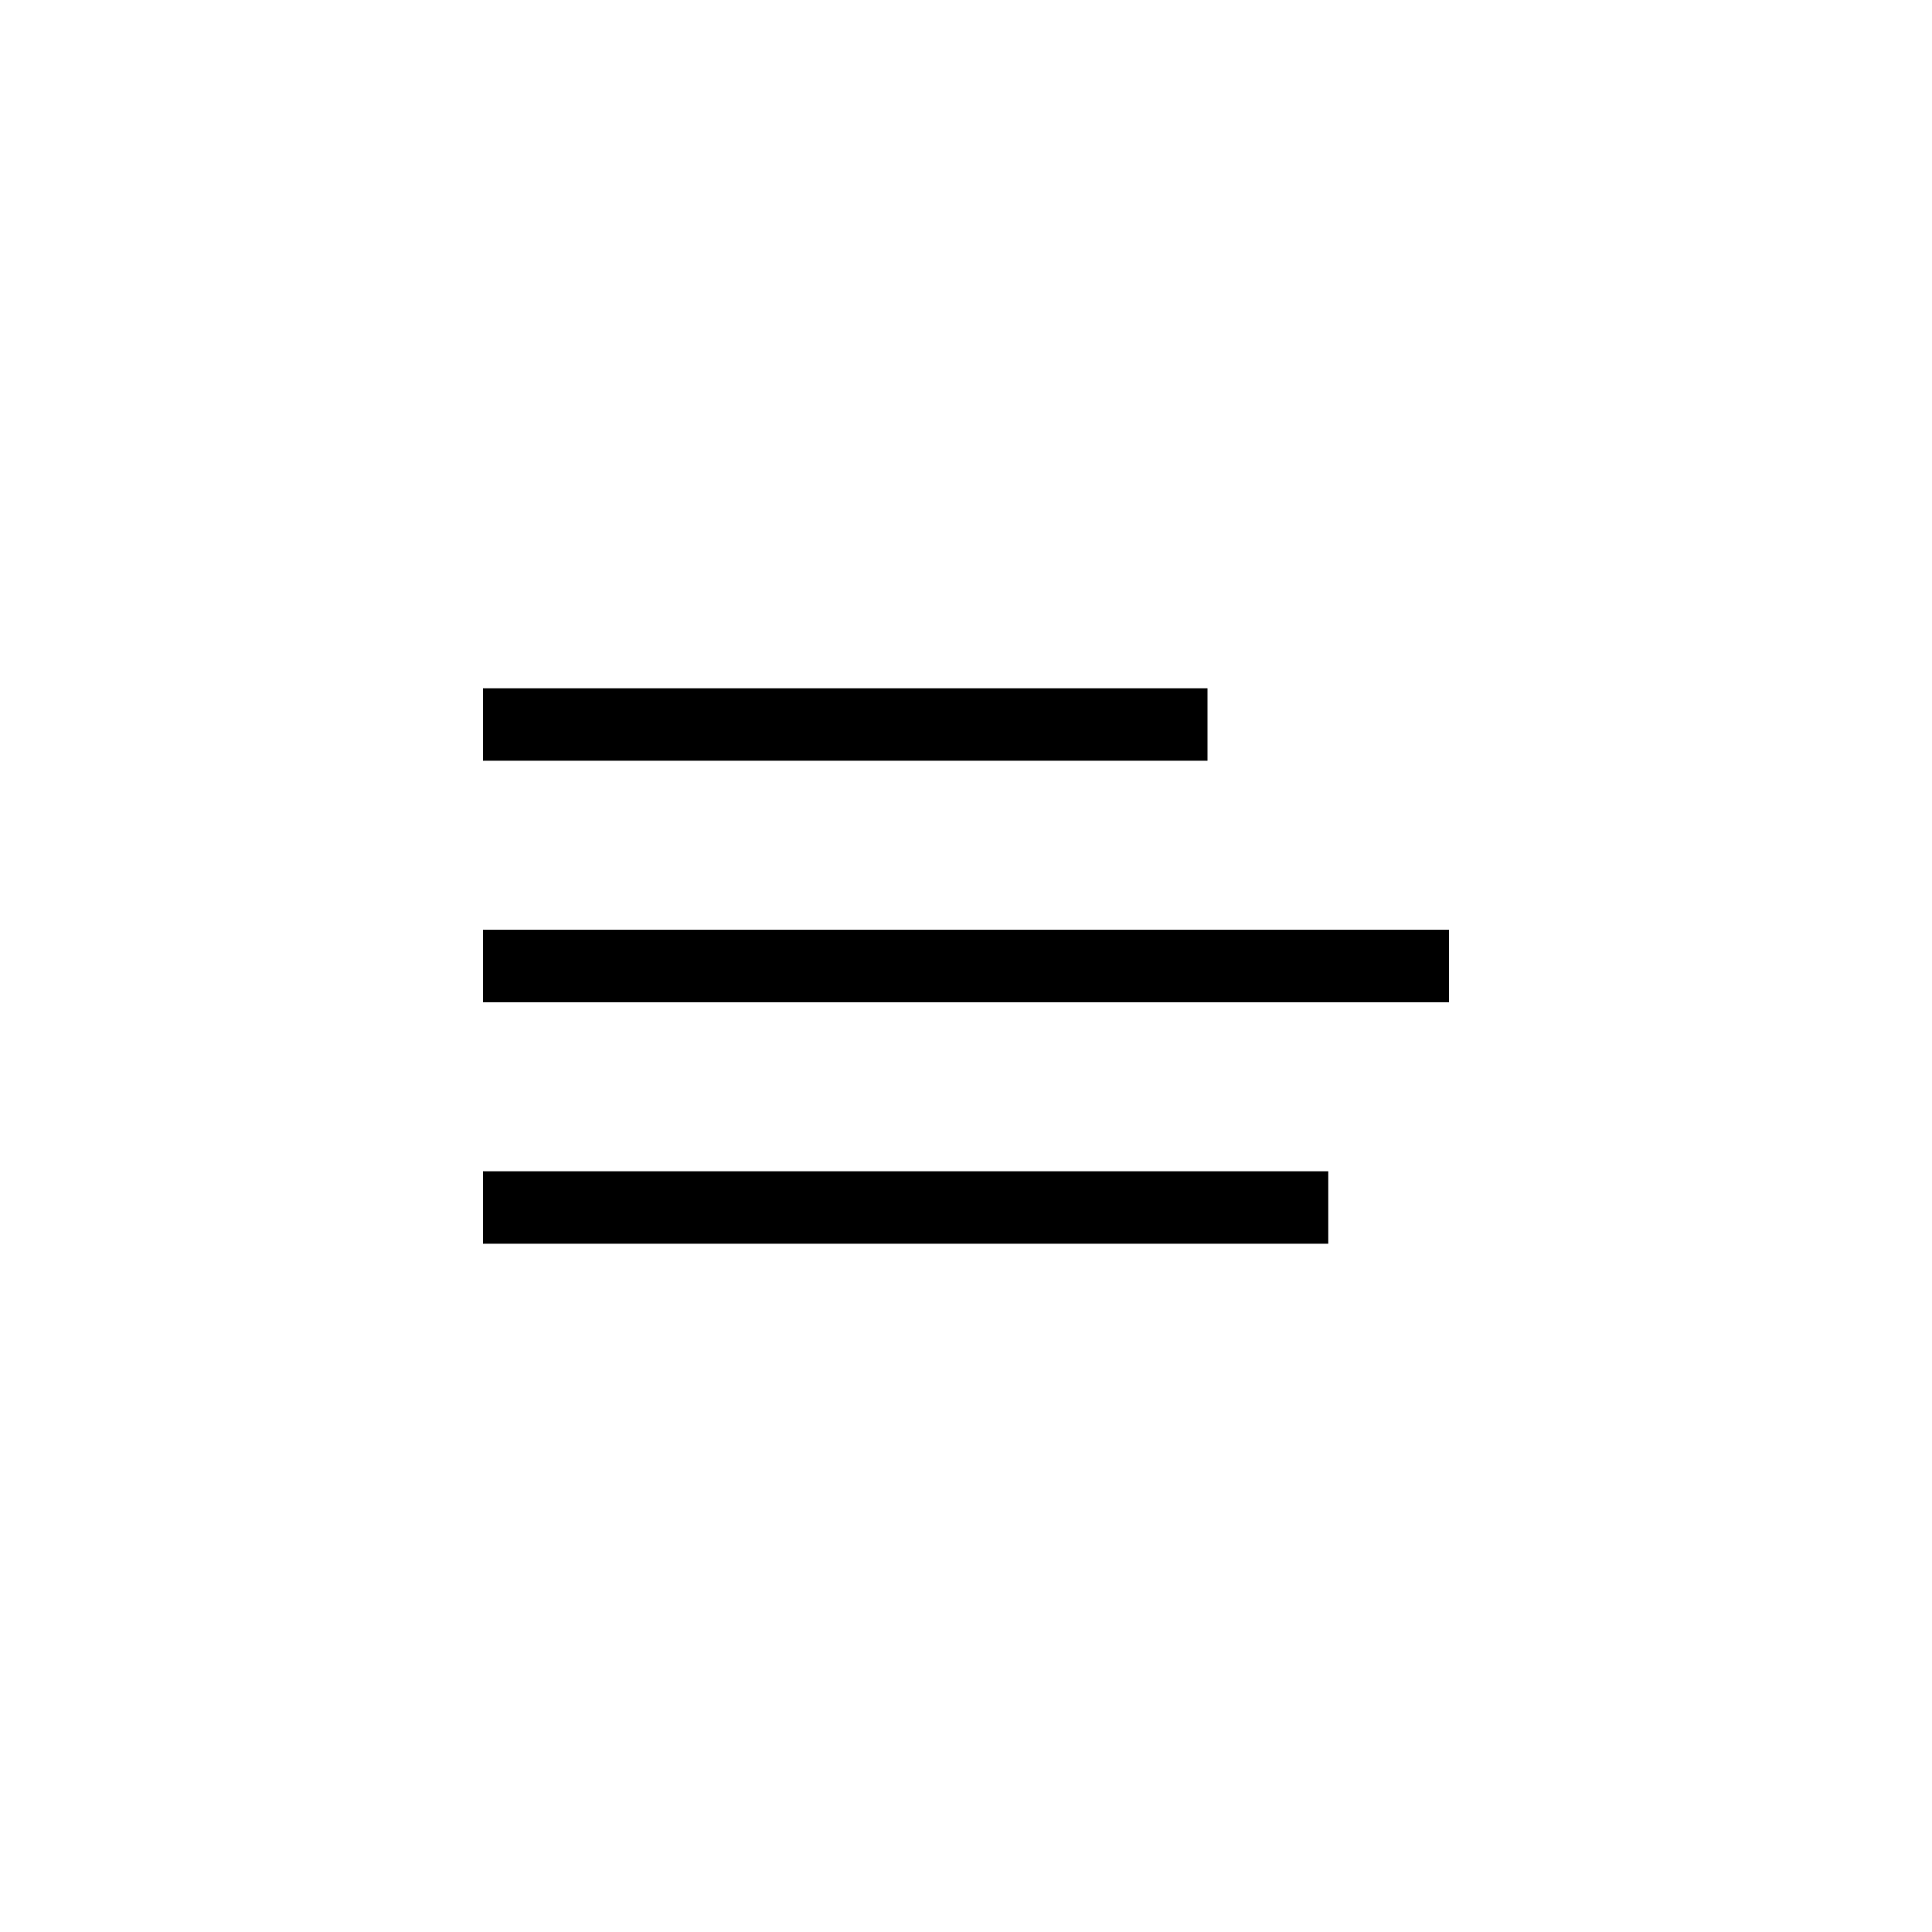
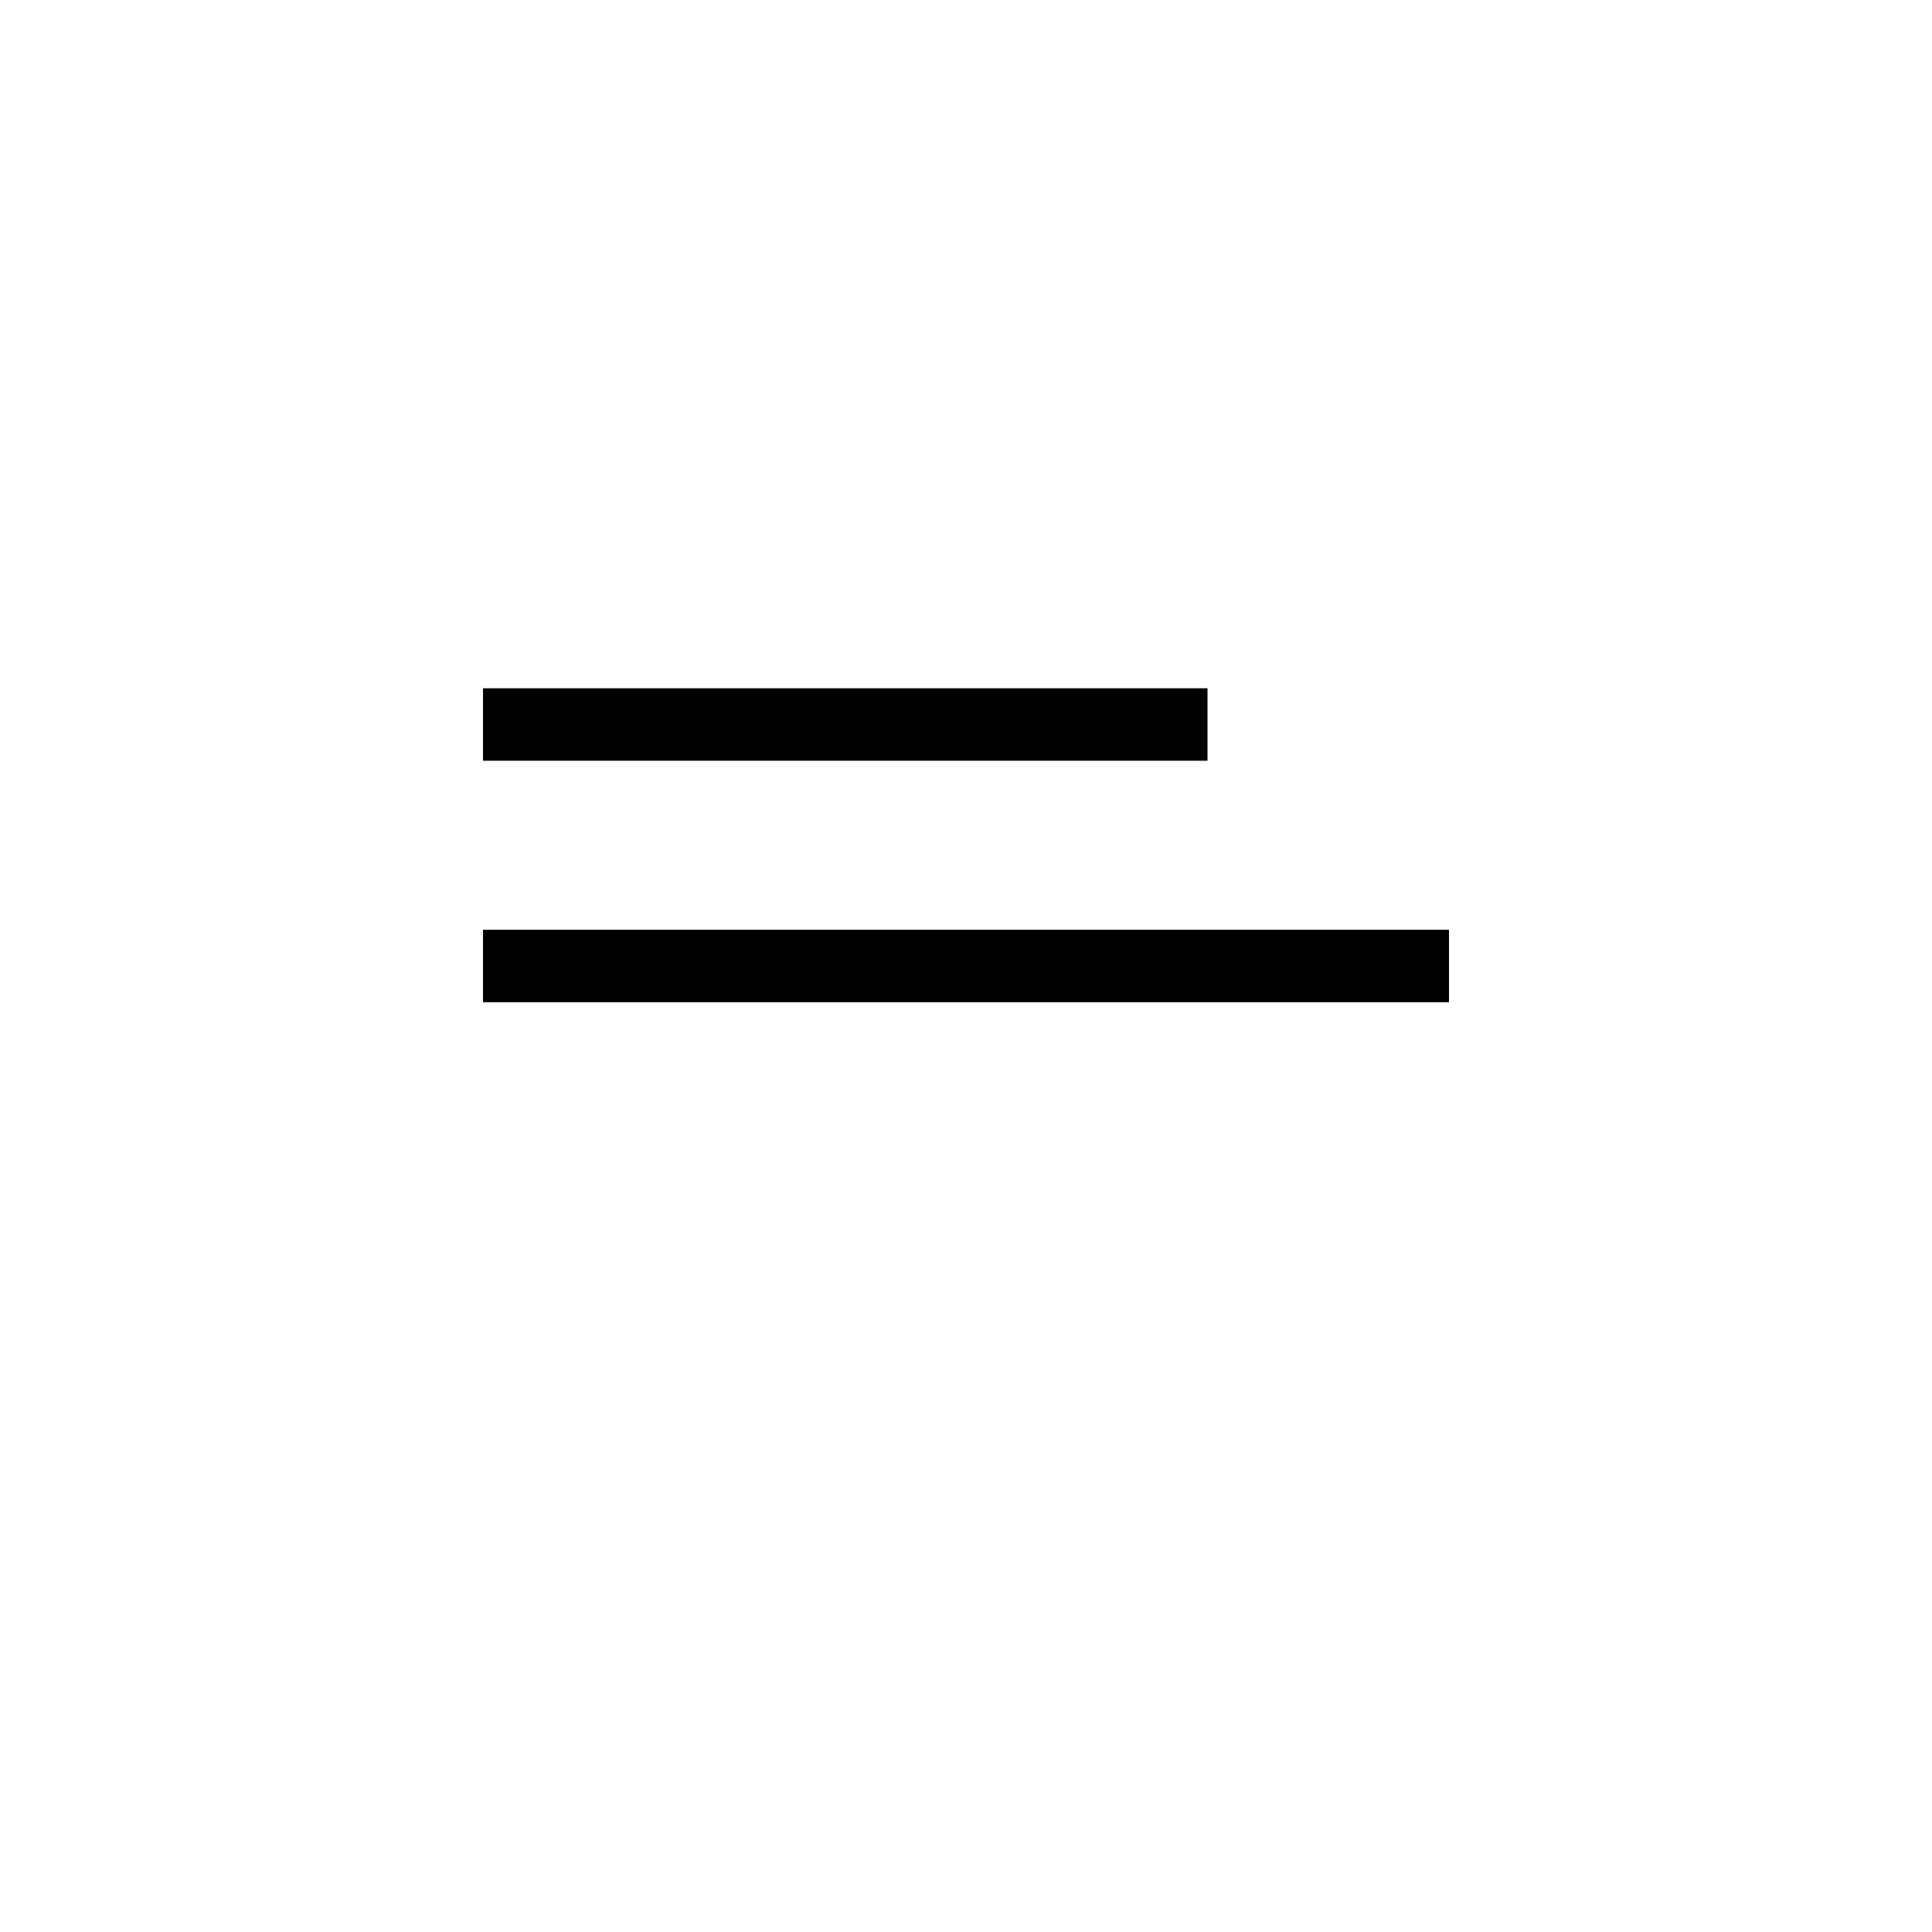
<svg xmlns="http://www.w3.org/2000/svg" id="svg3909" height="16px" width="16px" version="1.1">
  <g id="layer1">
    <path id="path4429" style="stroke:#000;stroke-width:.6;fill:none" d="m4 6h6" />
    <path id="path4431" style="stroke:#000;stroke-width:.6;fill:none" d="m4 8h8" />
-     <path id="path4433" style="stroke:#000;stroke-width:.6;fill:none" d="m4 10h7" />
  </g>
</svg>